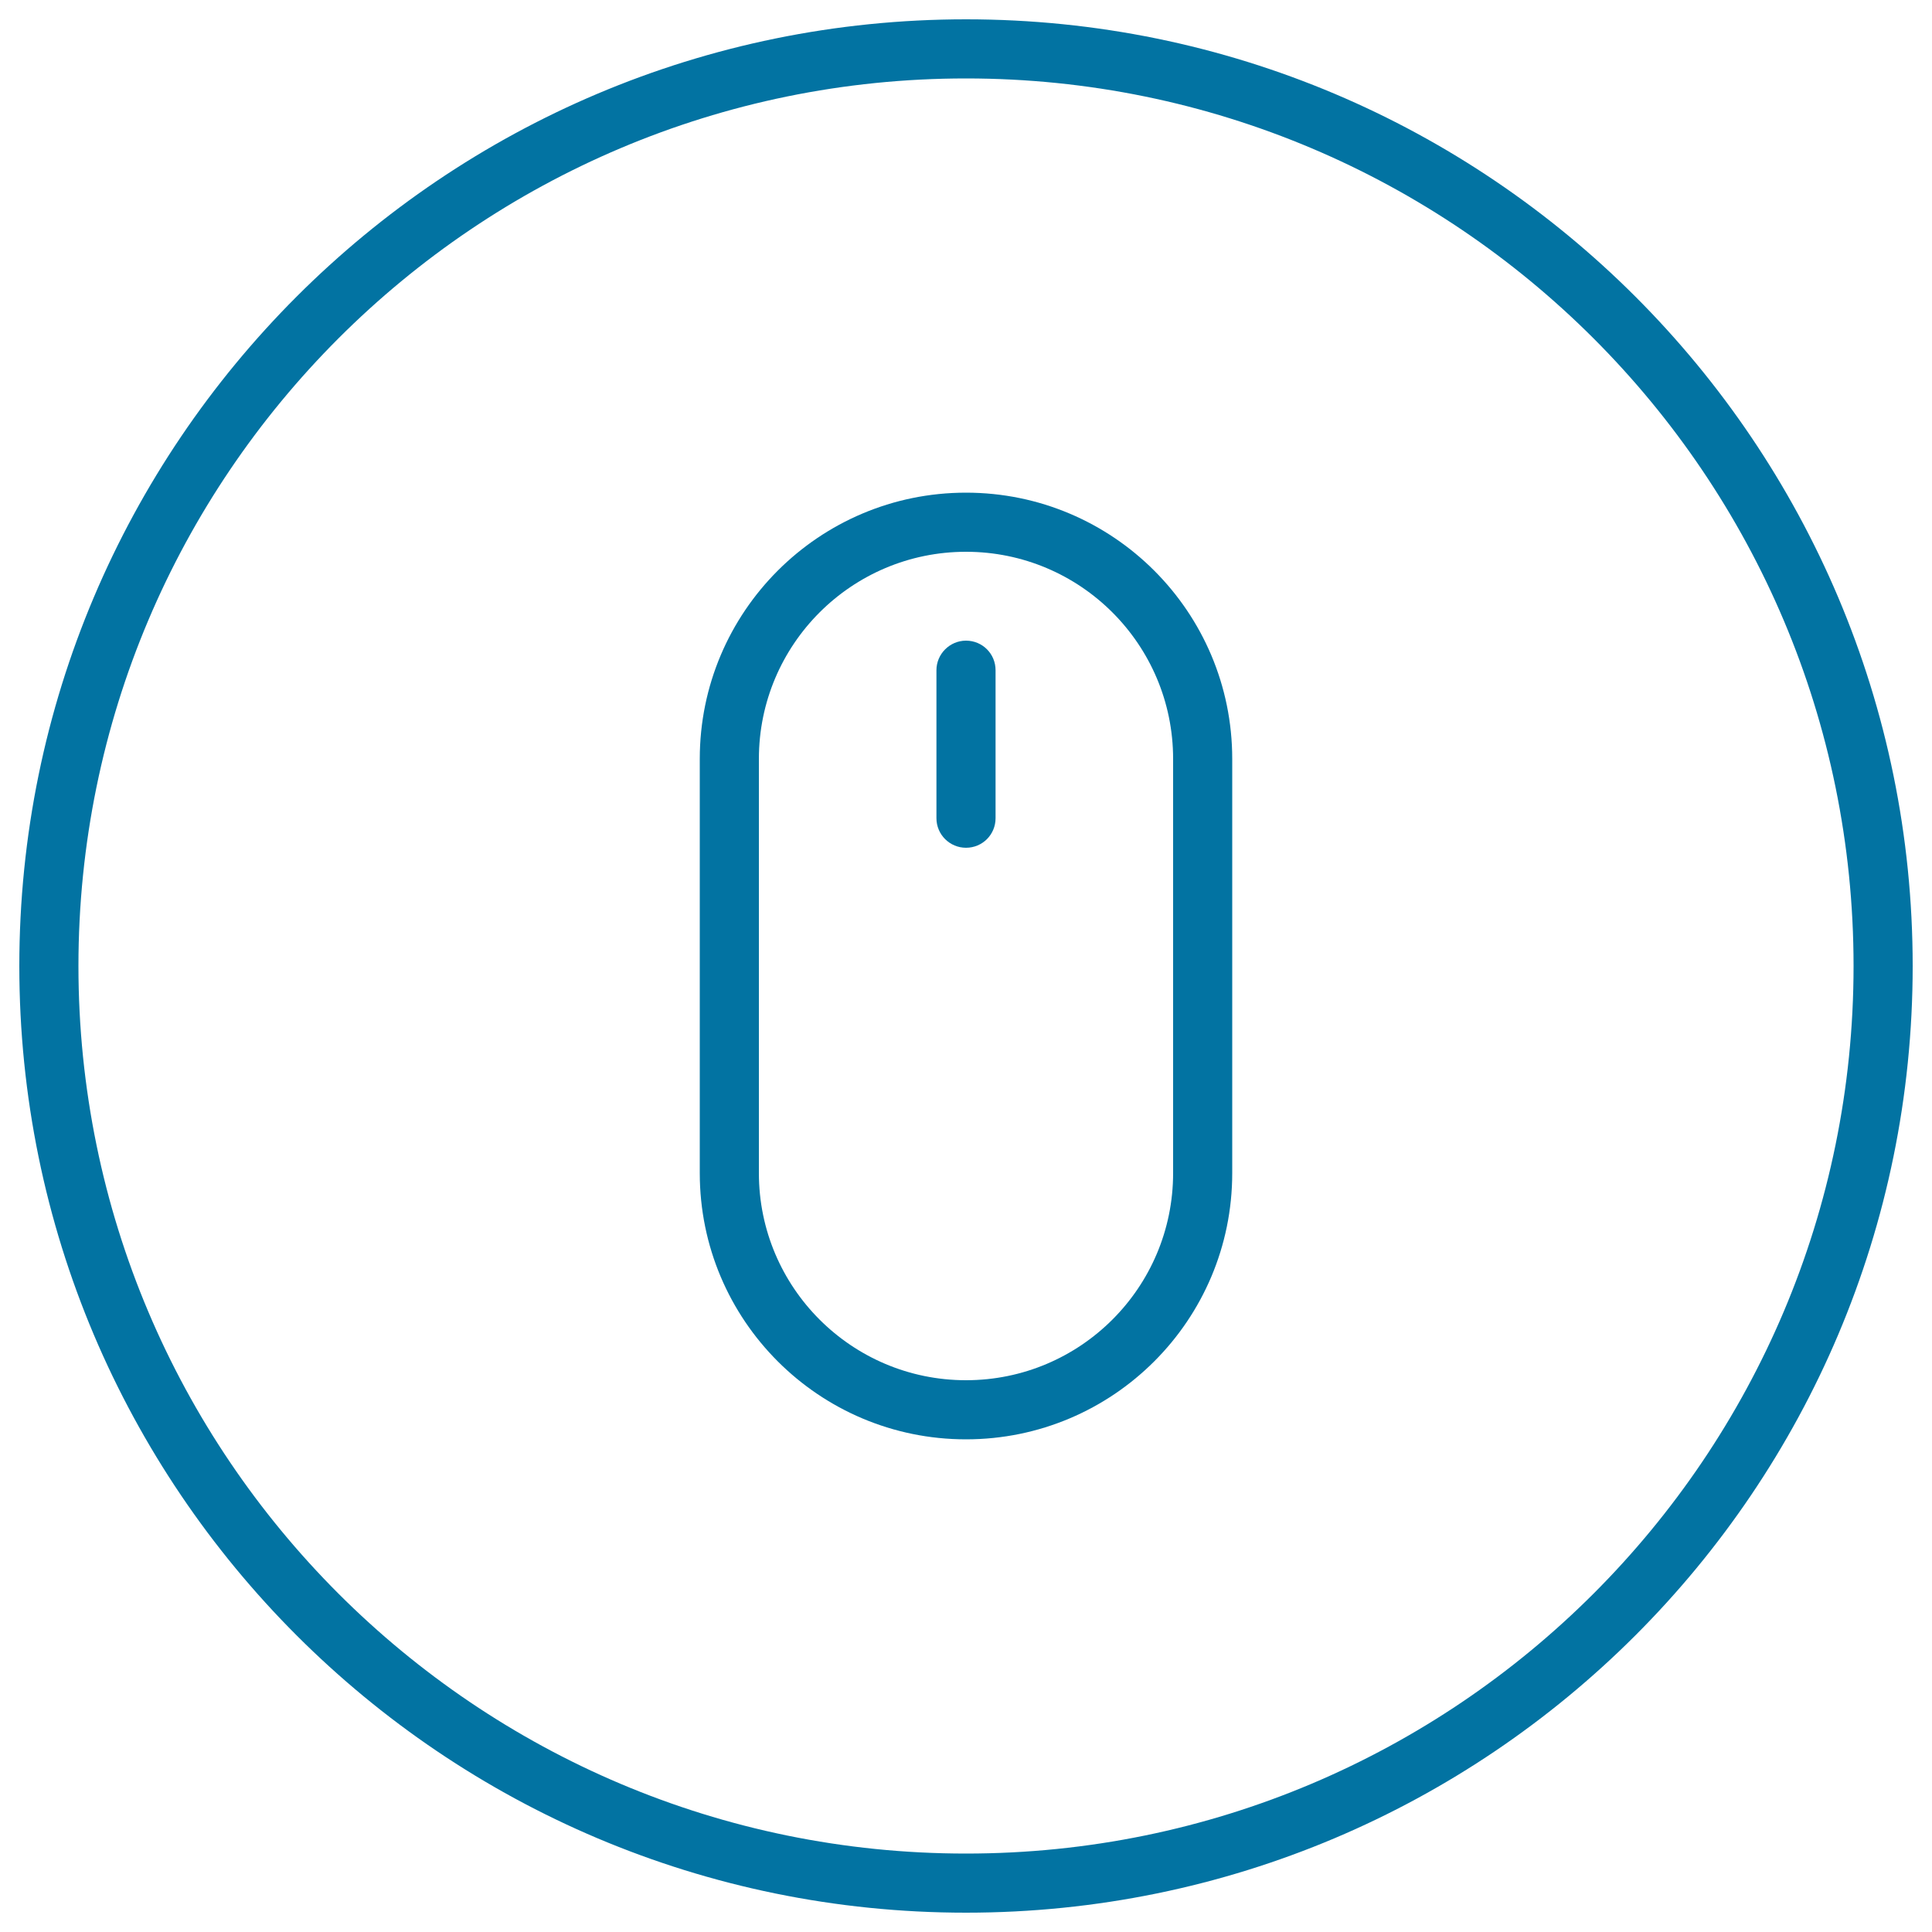
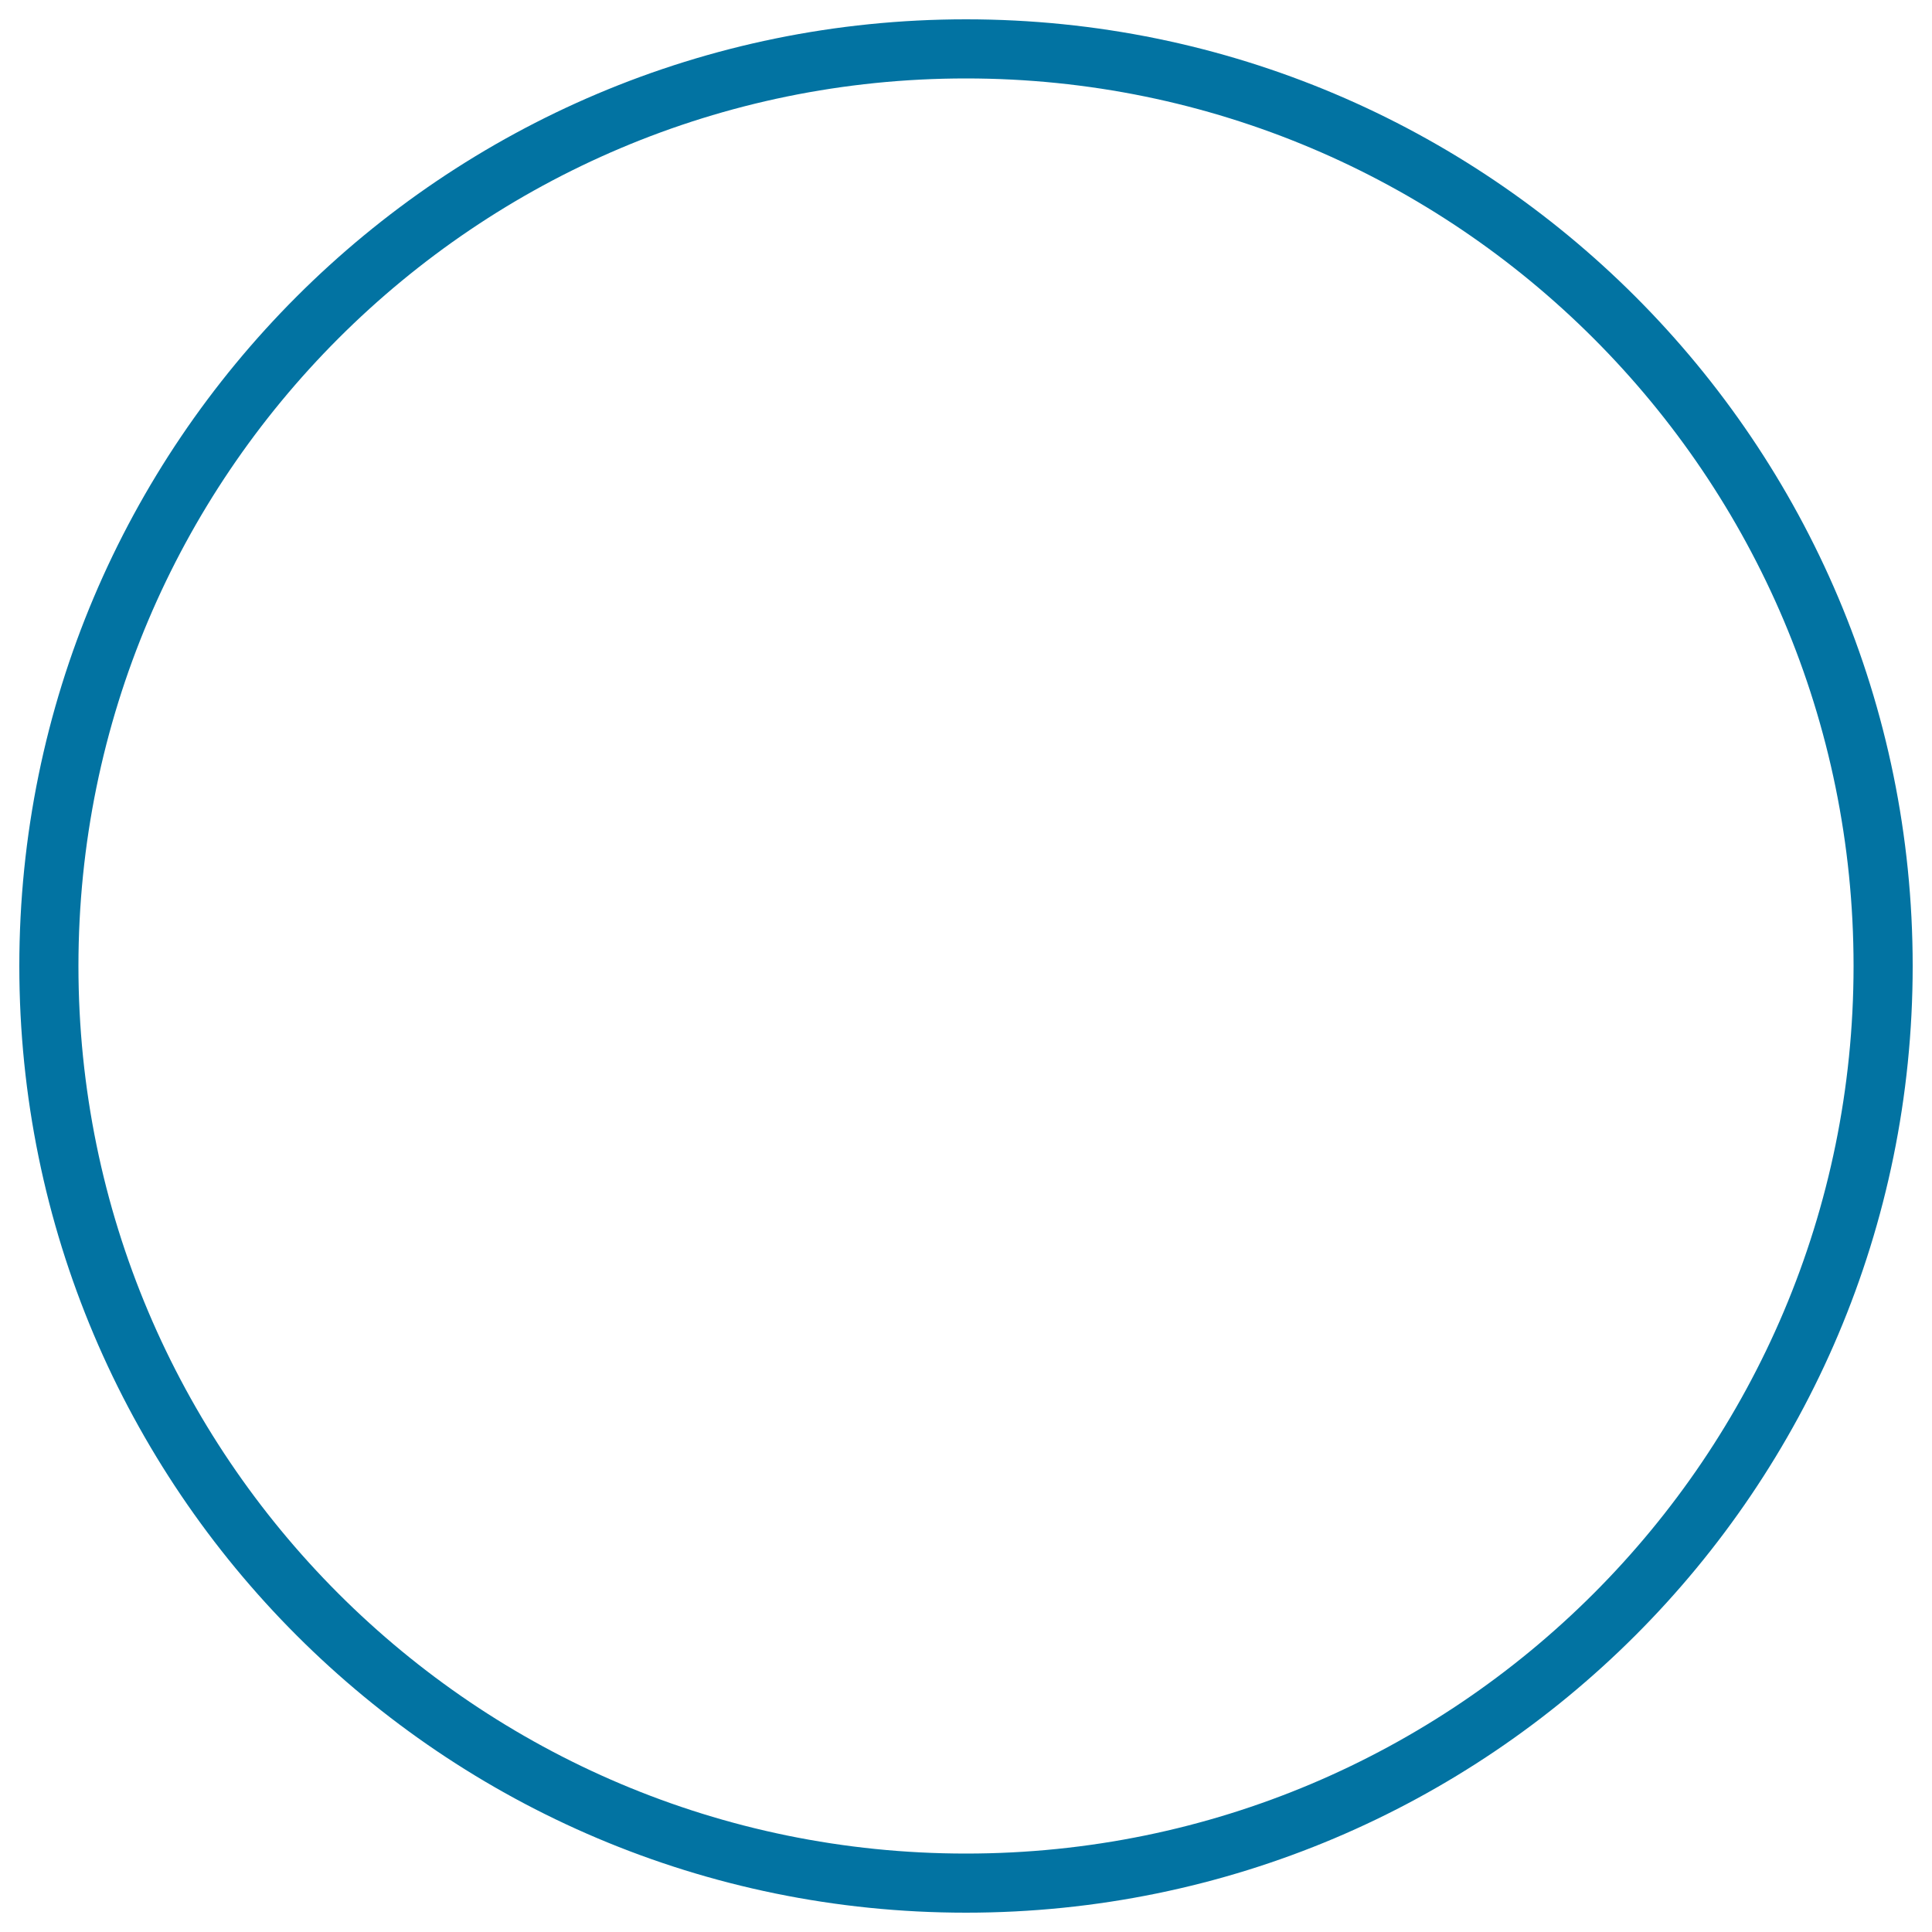
<svg xmlns="http://www.w3.org/2000/svg" viewBox="0 0 1000 1000" style="fill:#0273a2">
  <title>Mouse Thin Rounded Button Outline SVG icon</title>
  <g>
    <g>
      <g id="circle_73_">
        <g>
          <path d="M500,10C229.4,10,10,229.4,10,500s219.4,490,490,490c270.6,0,490-219.4,490-490S770.6,10,500,10z M500,959.4C246.3,959.4,40.6,753.7,40.6,500C40.6,246.3,246.3,40.6,500,40.6c253.7,0,459.4,205.7,459.4,459.4C959.4,753.7,753.7,959.4,500,959.4z" />
        </g>
      </g>
      <g id="mouse">
        <g>
-           <path d="M500,255c-76.1,0-137.8,61.7-137.8,137.8v214.4c0,76.1,61.7,137.8,137.8,137.8c76.1,0,137.8-61.7,137.8-137.8V392.8C637.8,316.7,576.1,255,500,255z M607.2,607.2c0,59.2-48,107.2-107.2,107.2s-107.2-48-107.2-107.2V392.8c0-59.2,48-107.2,107.2-107.2s107.2,48,107.2,107.2V607.2z M500,331.6c-8.4,0-15.3,6.9-15.3,15.3v76.6c0,8.5,6.9,15.3,15.3,15.3c8.5,0,15.3-6.8,15.3-15.3v-76.6C515.3,338.4,508.5,331.6,500,331.6z" />
-         </g>
+           </g>
      </g>
    </g>
  </g>
</svg>